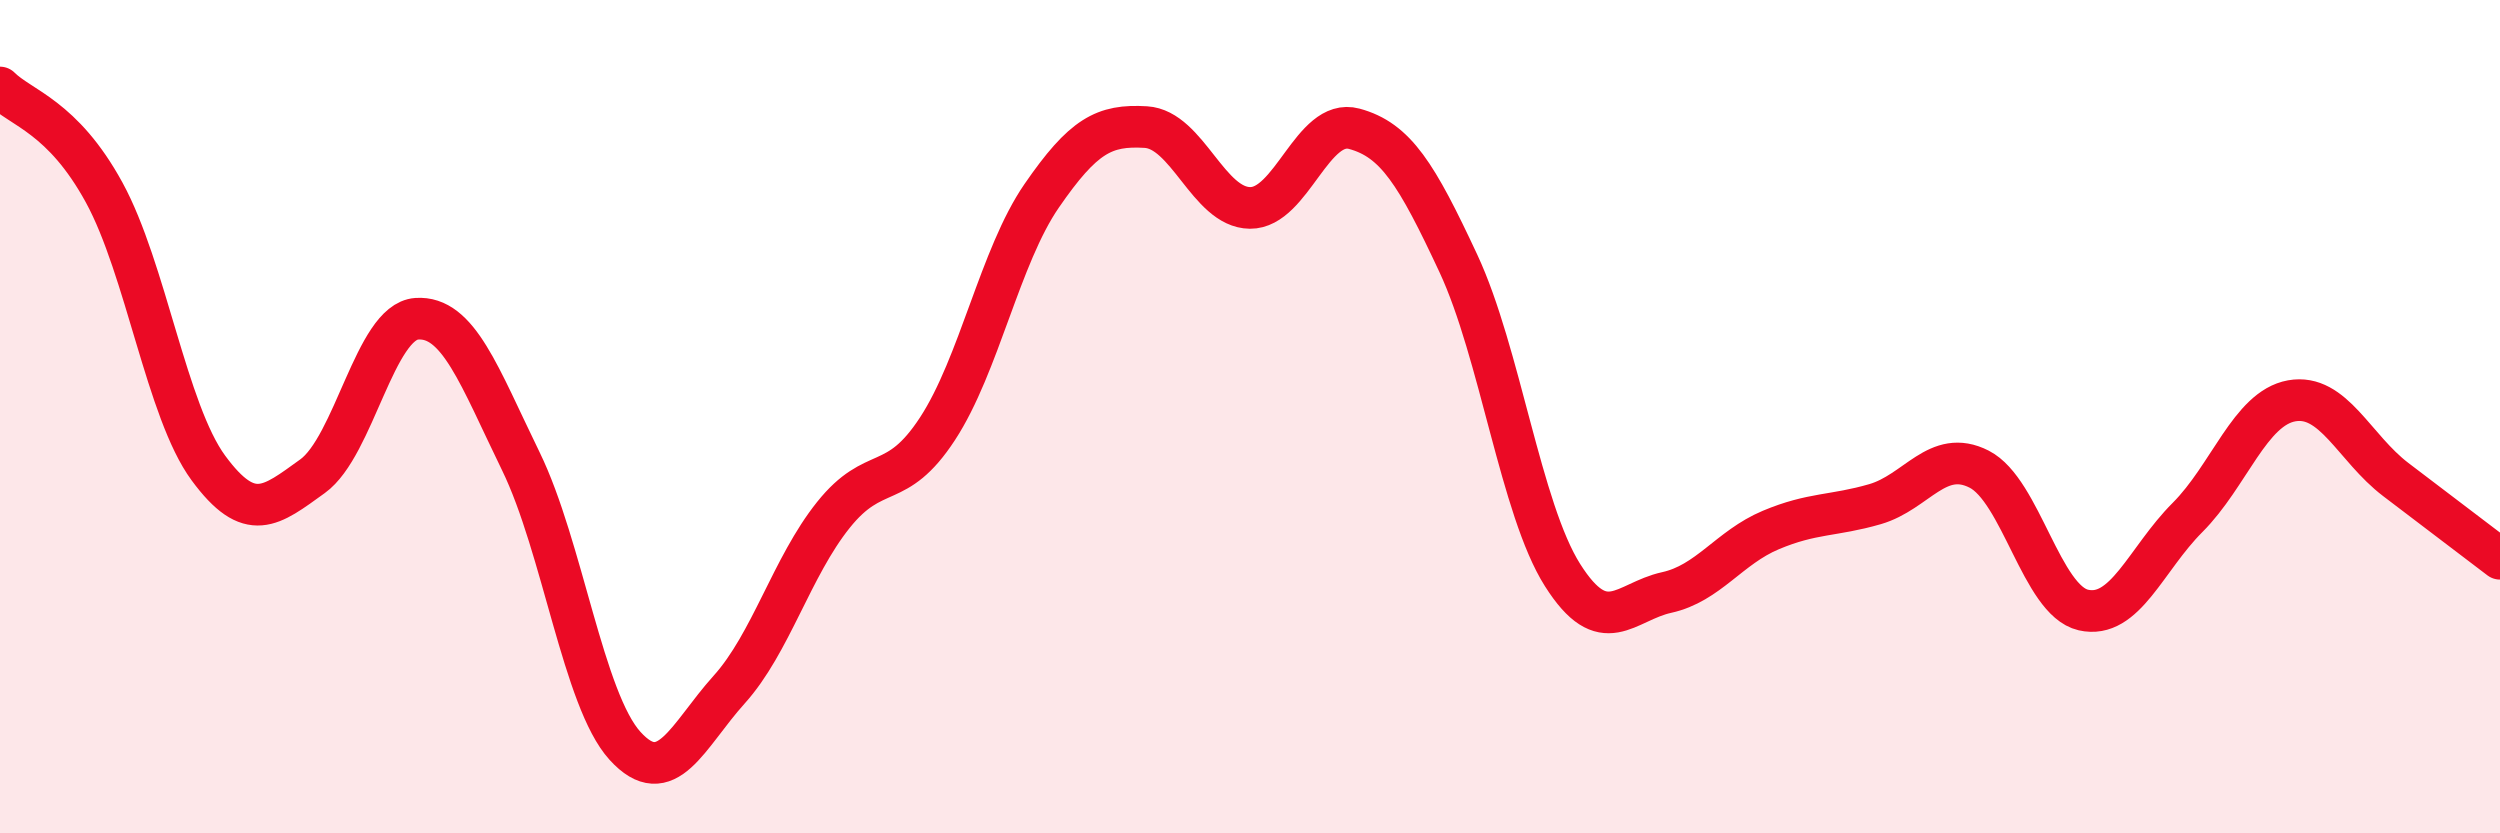
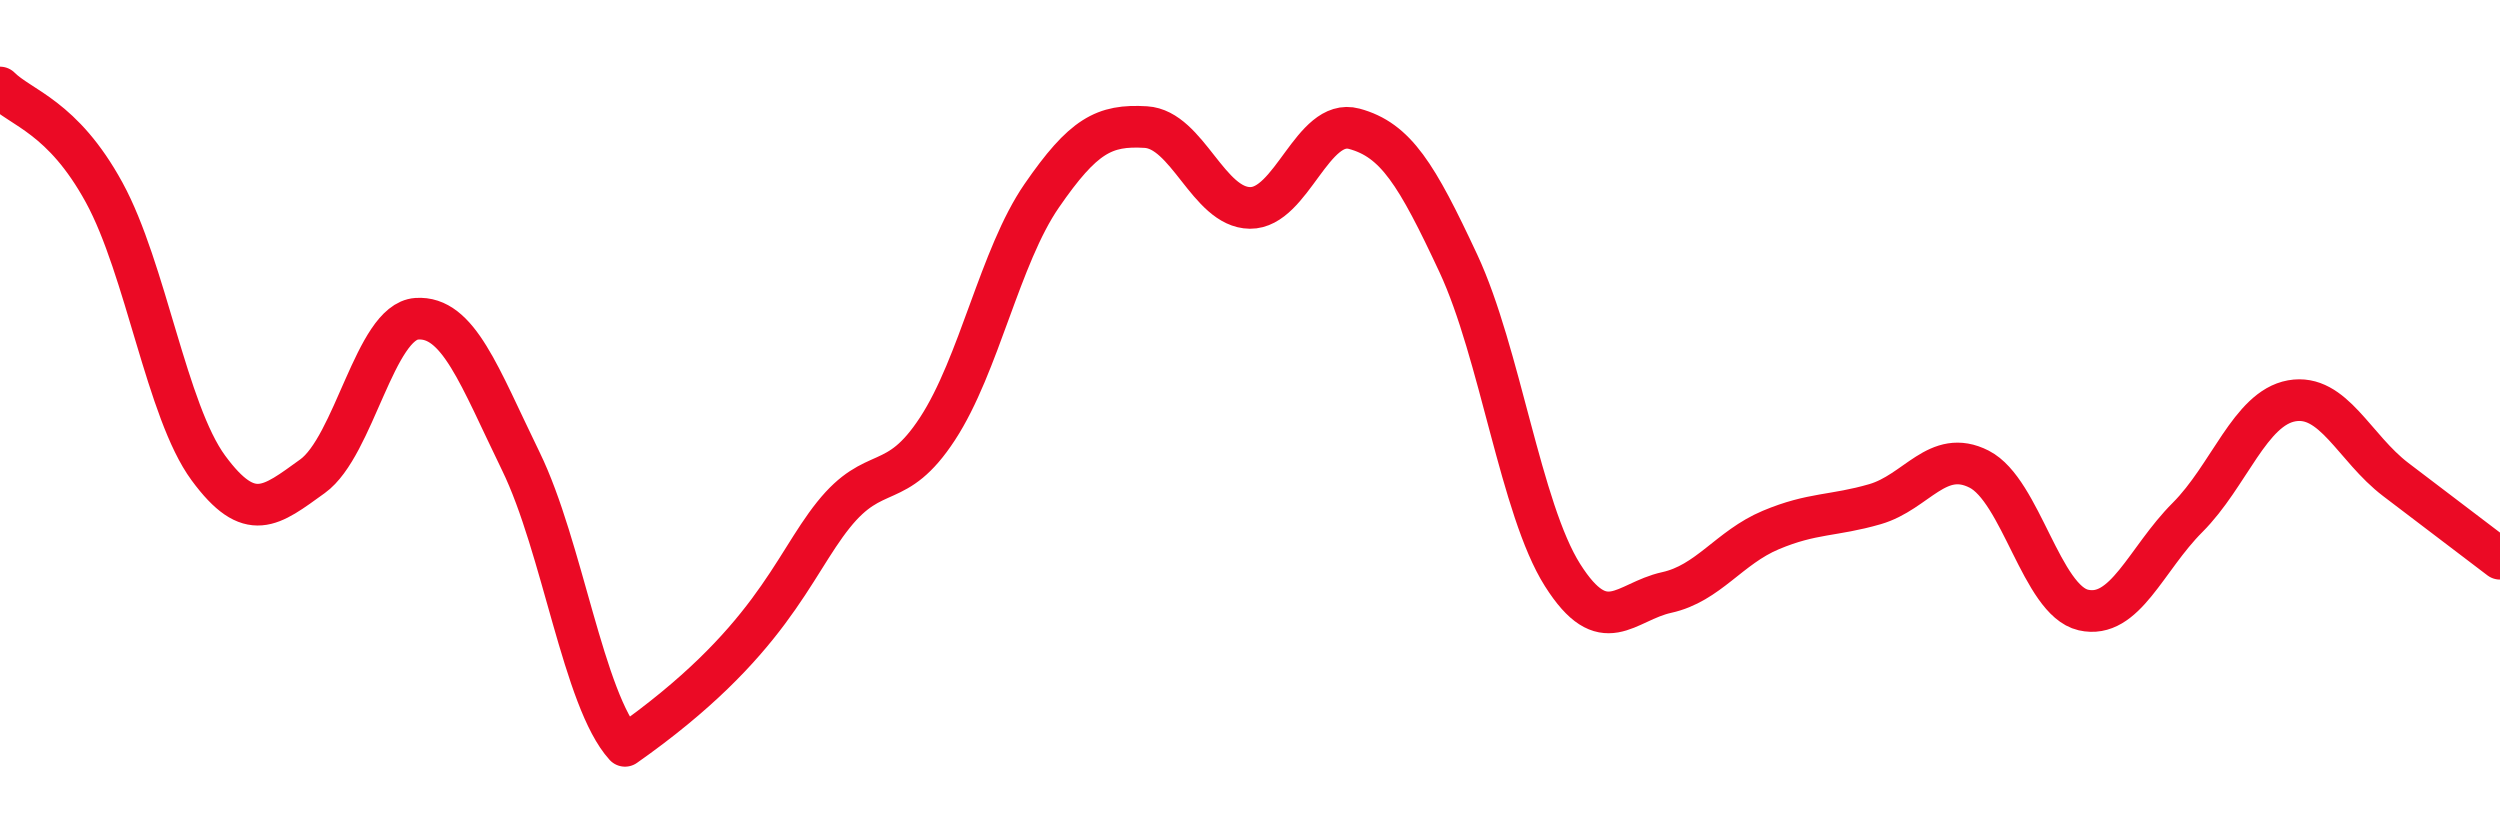
<svg xmlns="http://www.w3.org/2000/svg" width="60" height="20" viewBox="0 0 60 20">
-   <path d="M 0,2.1 C 0.5,2.6 1.5,2.79 2.5,4.62 C 3.5,6.45 4,9.87 5,11.23 C 6,12.59 6.5,12.15 7.5,11.43 C 8.5,10.71 9,7.72 10,7.65 C 11,7.58 11.5,9.02 12.5,11.07 C 13.5,13.12 14,16.8 15,17.9 C 16,19 16.5,17.66 17.5,16.55 C 18.5,15.44 19,13.61 20,12.36 C 21,11.11 21.5,11.82 22.5,10.29 C 23.5,8.76 24,6.15 25,4.7 C 26,3.25 26.5,2.99 27.5,3.05 C 28.5,3.11 29,4.98 30,4.99 C 31,5 31.5,2.82 32.5,3.09 C 33.5,3.36 34,4.18 35,6.32 C 36,8.46 36.5,12.22 37.5,13.8 C 38.5,15.38 39,14.44 40,14.22 C 41,14 41.5,13.14 42.5,12.72 C 43.5,12.3 44,12.39 45,12.1 C 46,11.81 46.5,10.75 47.5,11.26 C 48.5,11.77 49,14.41 50,14.64 C 51,14.87 51.5,13.42 52.5,12.42 C 53.5,11.42 54,9.8 55,9.62 C 56,9.44 56.5,10.75 57.5,11.51 C 58.5,12.27 59.5,13.03 60,13.41L60 20L0 20Z" fill="#EB0A25" opacity="0.1" stroke-linecap="round" stroke-linejoin="round" />
-   <path d="M 0,2.1 C 0.5,2.6 1.5,2.79 2.5,4.62 C 3.5,6.45 4,9.87 5,11.23 C 6,12.59 6.5,12.15 7.5,11.43 C 8.5,10.71 9,7.72 10,7.65 C 11,7.58 11.5,9.02 12.5,11.07 C 13.5,13.12 14,16.8 15,17.9 C 16,19 16.5,17.66 17.5,16.55 C 18.5,15.44 19,13.61 20,12.36 C 21,11.11 21.5,11.82 22.5,10.29 C 23.5,8.76 24,6.15 25,4.7 C 26,3.25 26.5,2.99 27.5,3.05 C 28.5,3.11 29,4.98 30,4.99 C 31,5 31.5,2.82 32.5,3.09 C 33.5,3.36 34,4.18 35,6.32 C 36,8.46 36.5,12.22 37.5,13.8 C 38.5,15.38 39,14.44 40,14.22 C 41,14 41.5,13.14 42.5,12.72 C 43.5,12.3 44,12.39 45,12.1 C 46,11.81 46.5,10.75 47.5,11.26 C 48.5,11.77 49,14.41 50,14.64 C 51,14.87 51.5,13.42 52.5,12.42 C 53.5,11.42 54,9.8 55,9.62 C 56,9.44 56.5,10.75 57.5,11.51 C 58.5,12.27 59.5,13.03 60,13.41" stroke="#EB0A25" stroke-width="1" fill="none" stroke-linecap="round" stroke-linejoin="round" />
+   <path d="M 0,2.1 C 0.5,2.6 1.5,2.79 2.5,4.62 C 3.5,6.45 4,9.87 5,11.23 C 6,12.59 6.5,12.15 7.5,11.43 C 8.5,10.71 9,7.72 10,7.65 C 11,7.58 11.5,9.02 12.5,11.07 C 13.5,13.12 14,16.8 15,17.9 C 18.5,15.44 19,13.61 20,12.36 C 21,11.11 21.5,11.82 22.5,10.29 C 23.5,8.76 24,6.15 25,4.7 C 26,3.25 26.5,2.99 27.5,3.05 C 28.5,3.11 29,4.98 30,4.99 C 31,5 31.5,2.82 32.5,3.09 C 33.5,3.36 34,4.18 35,6.32 C 36,8.46 36.5,12.22 37.5,13.8 C 38.5,15.38 39,14.44 40,14.22 C 41,14 41.5,13.14 42.5,12.72 C 43.5,12.3 44,12.39 45,12.1 C 46,11.81 46.5,10.75 47.5,11.26 C 48.5,11.77 49,14.41 50,14.64 C 51,14.87 51.5,13.42 52.5,12.42 C 53.5,11.42 54,9.8 55,9.62 C 56,9.44 56.5,10.75 57.5,11.51 C 58.5,12.27 59.5,13.03 60,13.41" stroke="#EB0A25" stroke-width="1" fill="none" stroke-linecap="round" stroke-linejoin="round" />
</svg>